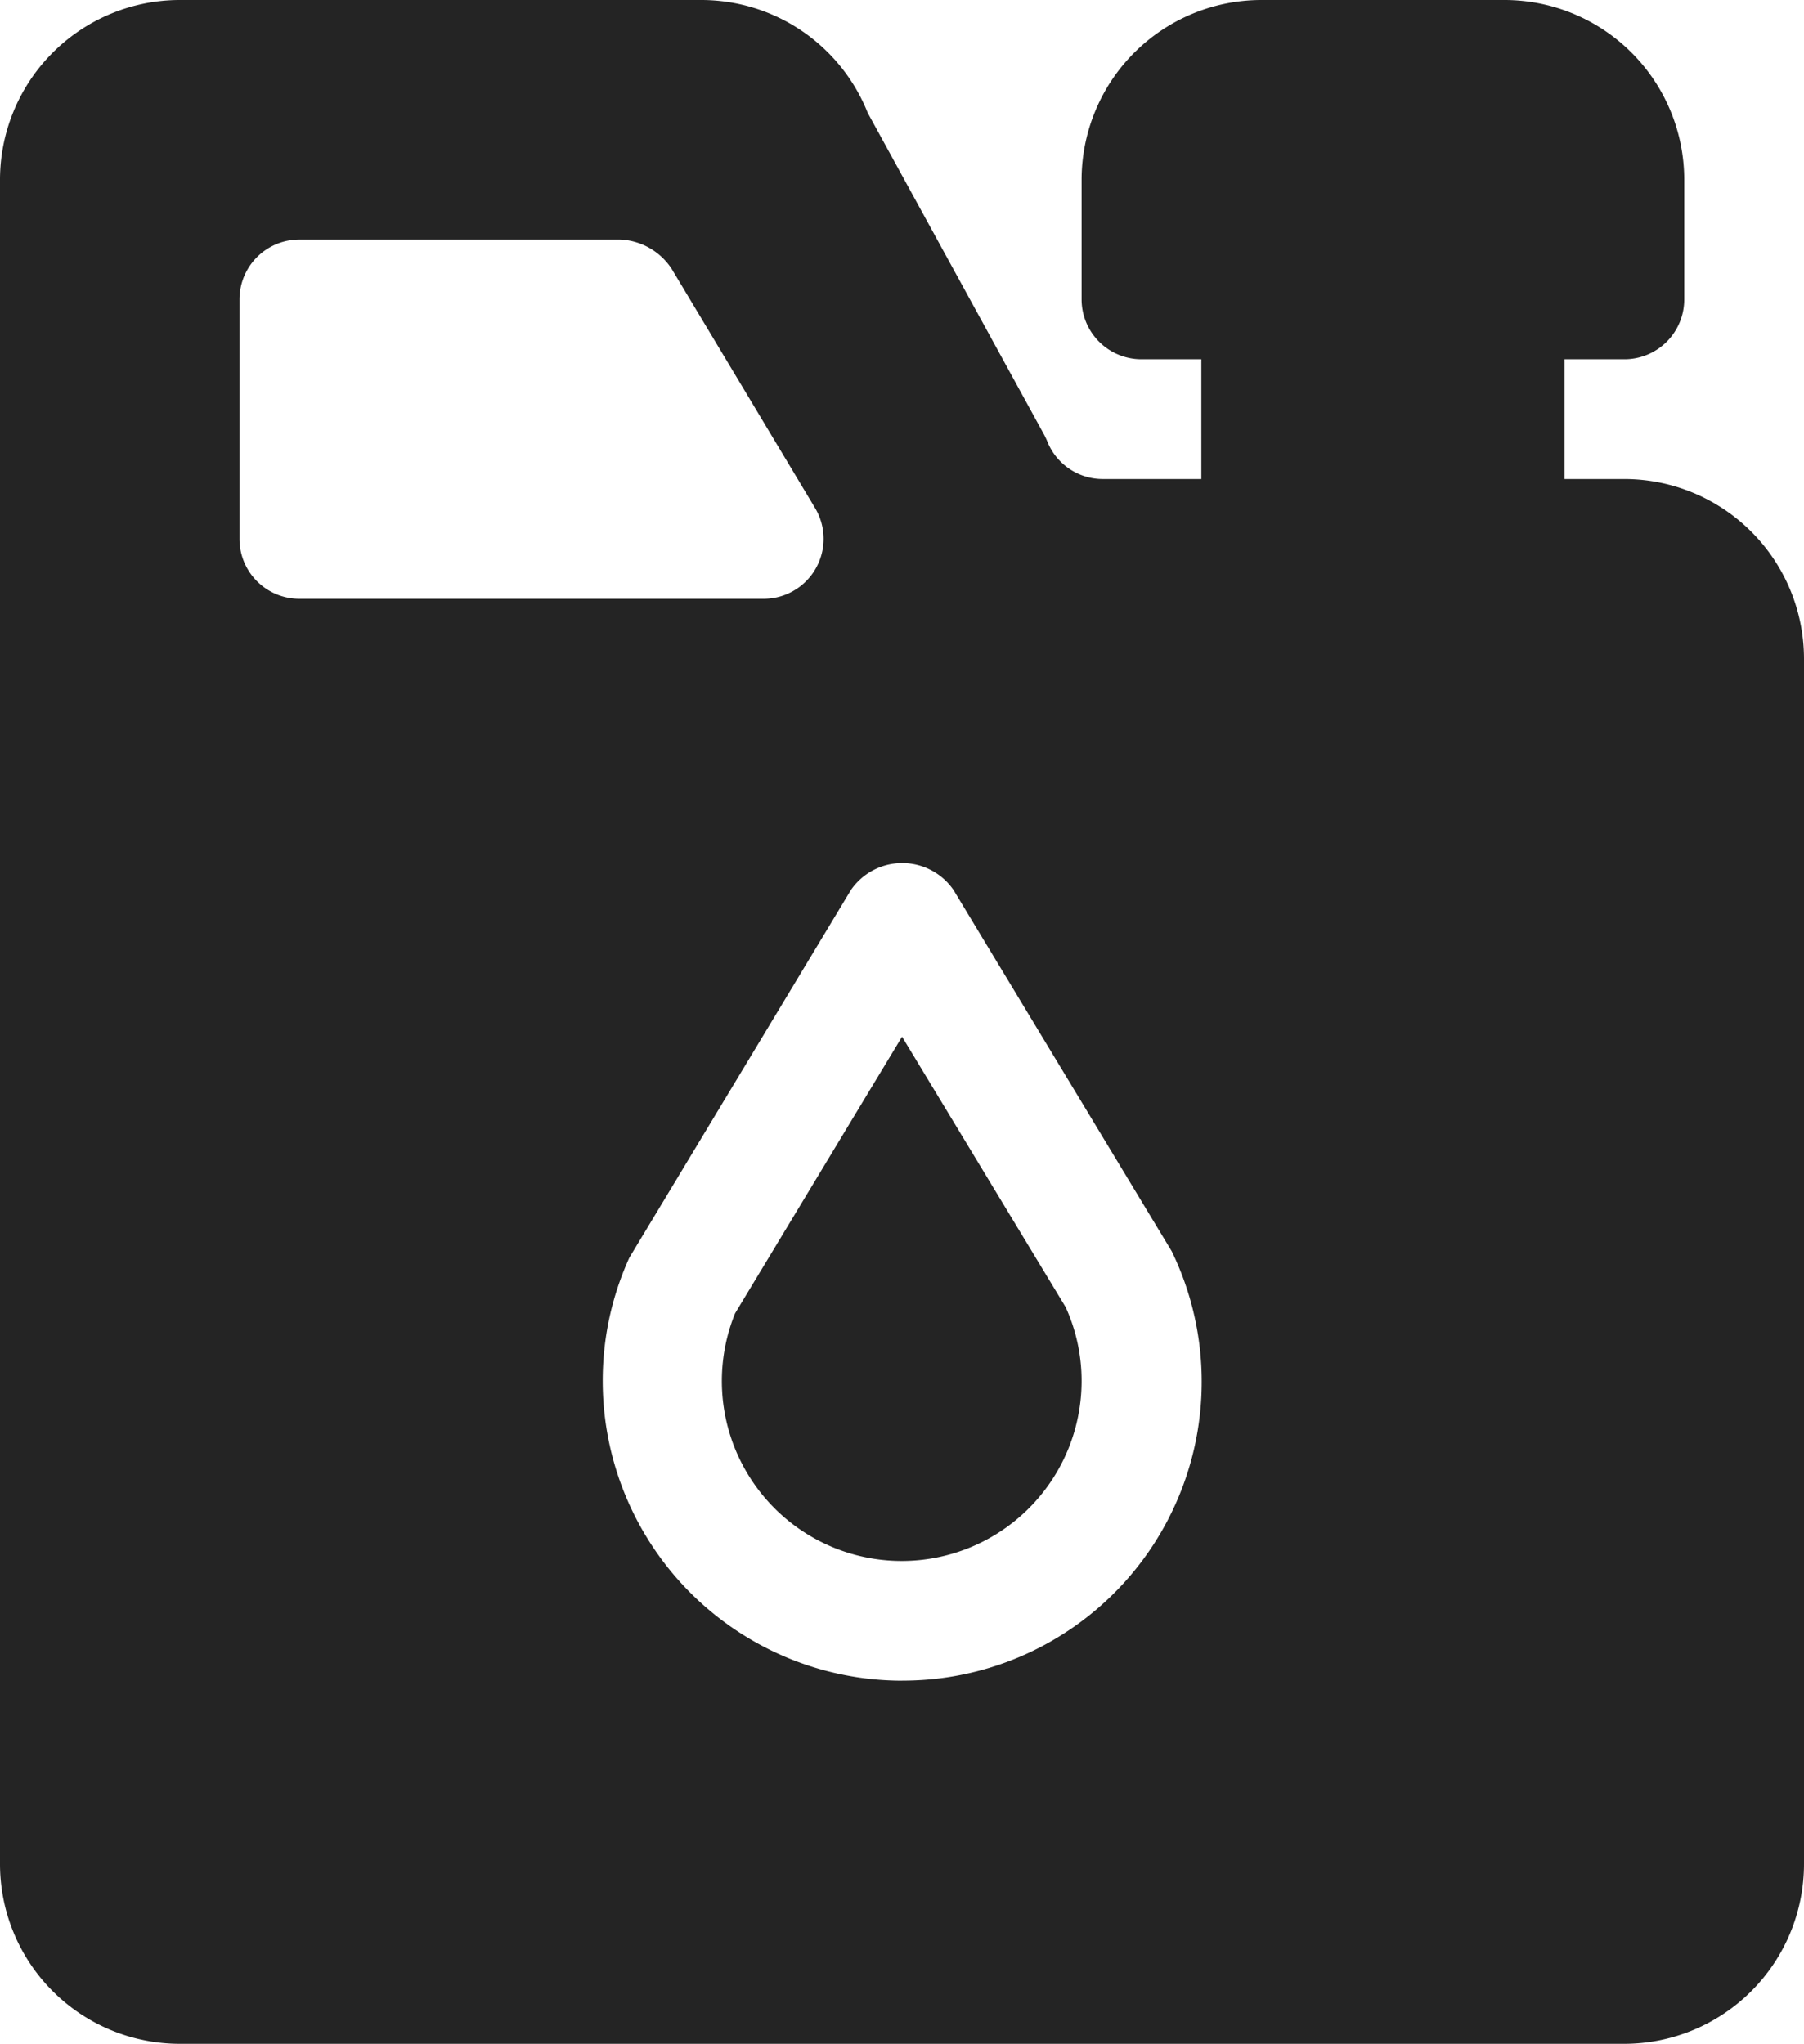
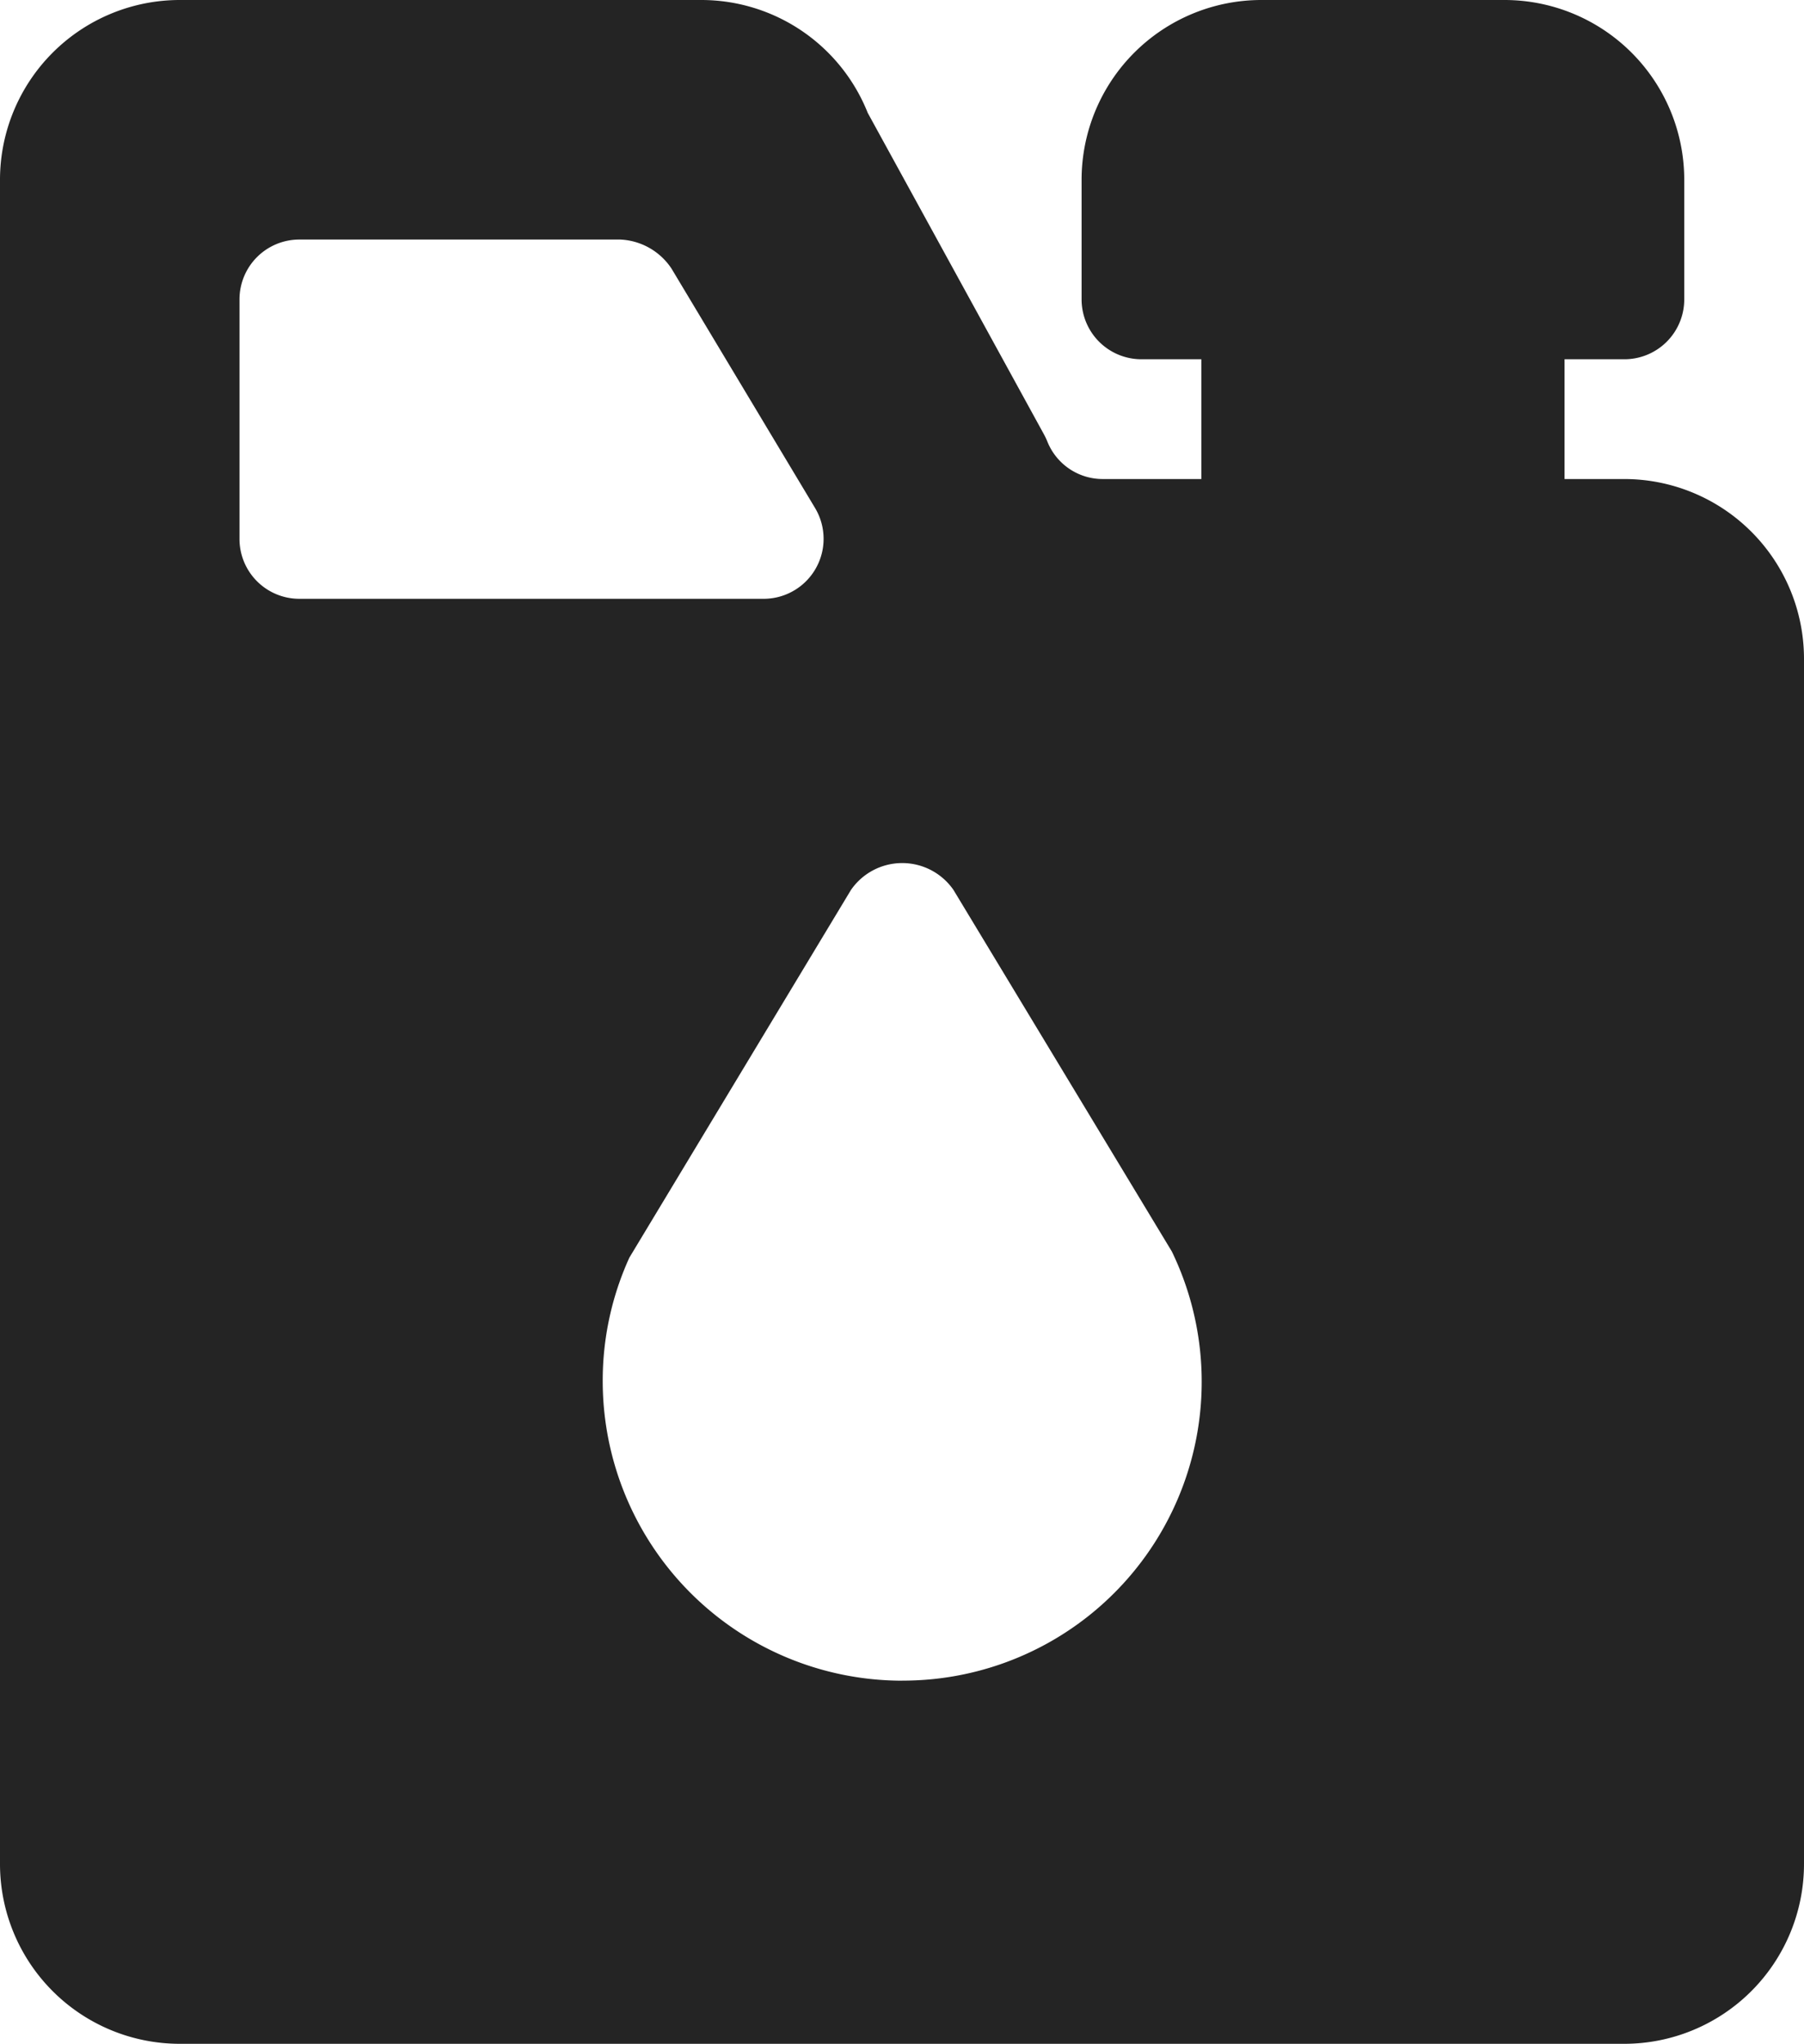
<svg xmlns="http://www.w3.org/2000/svg" width="32.224" height="36.502" viewBox="0 0 32.224 36.502">
  <g id="gas-can" transform="translate(-30)">
    <g id="Groupe_1470" data-name="Groupe 1470" transform="translate(42.904 18.514)">
      <g id="Groupe_1469" data-name="Groupe 1469">
-         <path id="Tracé_1869" data-name="Tracé 1869" d="M217.132,264.522l-2.923-4.831-2.983,4.941a3.213,3.213,0,1,0,6.19,1.212A3.182,3.182,0,0,0,217.132,264.522Z" transform="translate(-211 -259.691)" fill="#242424" />
-       </g>
+         </g>
    </g>
    <g id="Groupe_1472" data-name="Groupe 1472" transform="translate(30)">
      <g id="Groupe_1471" data-name="Groupe 1471" transform="translate(0)">
        <path id="Tracé_1870" data-name="Tracé 1870" d="M59.016,8.555H57.947V6.416h1.069a1.069,1.069,0,0,0,1.069-1.069V3.208A3.212,3.212,0,0,0,56.877,0H52.529A3.212,3.212,0,0,0,49.32,3.208V5.347A1.069,1.069,0,0,0,50.39,6.416h1.069V8.555H49.7a1.065,1.065,0,0,1-.993-.673,1.265,1.265,0,0,0-.054-.115L45.5,2.016A3.2,3.2,0,0,0,42.525,0H33.208A3.212,3.212,0,0,0,30,3.208V33.294A3.212,3.212,0,0,0,33.208,36.5H59.016a3.212,3.212,0,0,0,3.208-3.208V11.763A3.212,3.212,0,0,0,59.016,8.555ZM34.278,9.625V5.347a1.069,1.069,0,0,1,1.069-1.069h5.731a1.159,1.159,0,0,1,.917.519L44.56,9.074a1.071,1.071,0,0,1-.917,1.62h-8.3A1.069,1.069,0,0,1,34.278,9.625Zm11.835,20.39a5.353,5.353,0,0,1-5.347-5.347,5.293,5.293,0,0,1,.476-2.208L45.2,15.894a1.113,1.113,0,0,1,1.832,0l3.9,6.456a5.338,5.338,0,0,1-4.813,7.664Z" transform="translate(-30 0)" fill="#242424" />
      </g>
    </g>
  </g>
</svg>